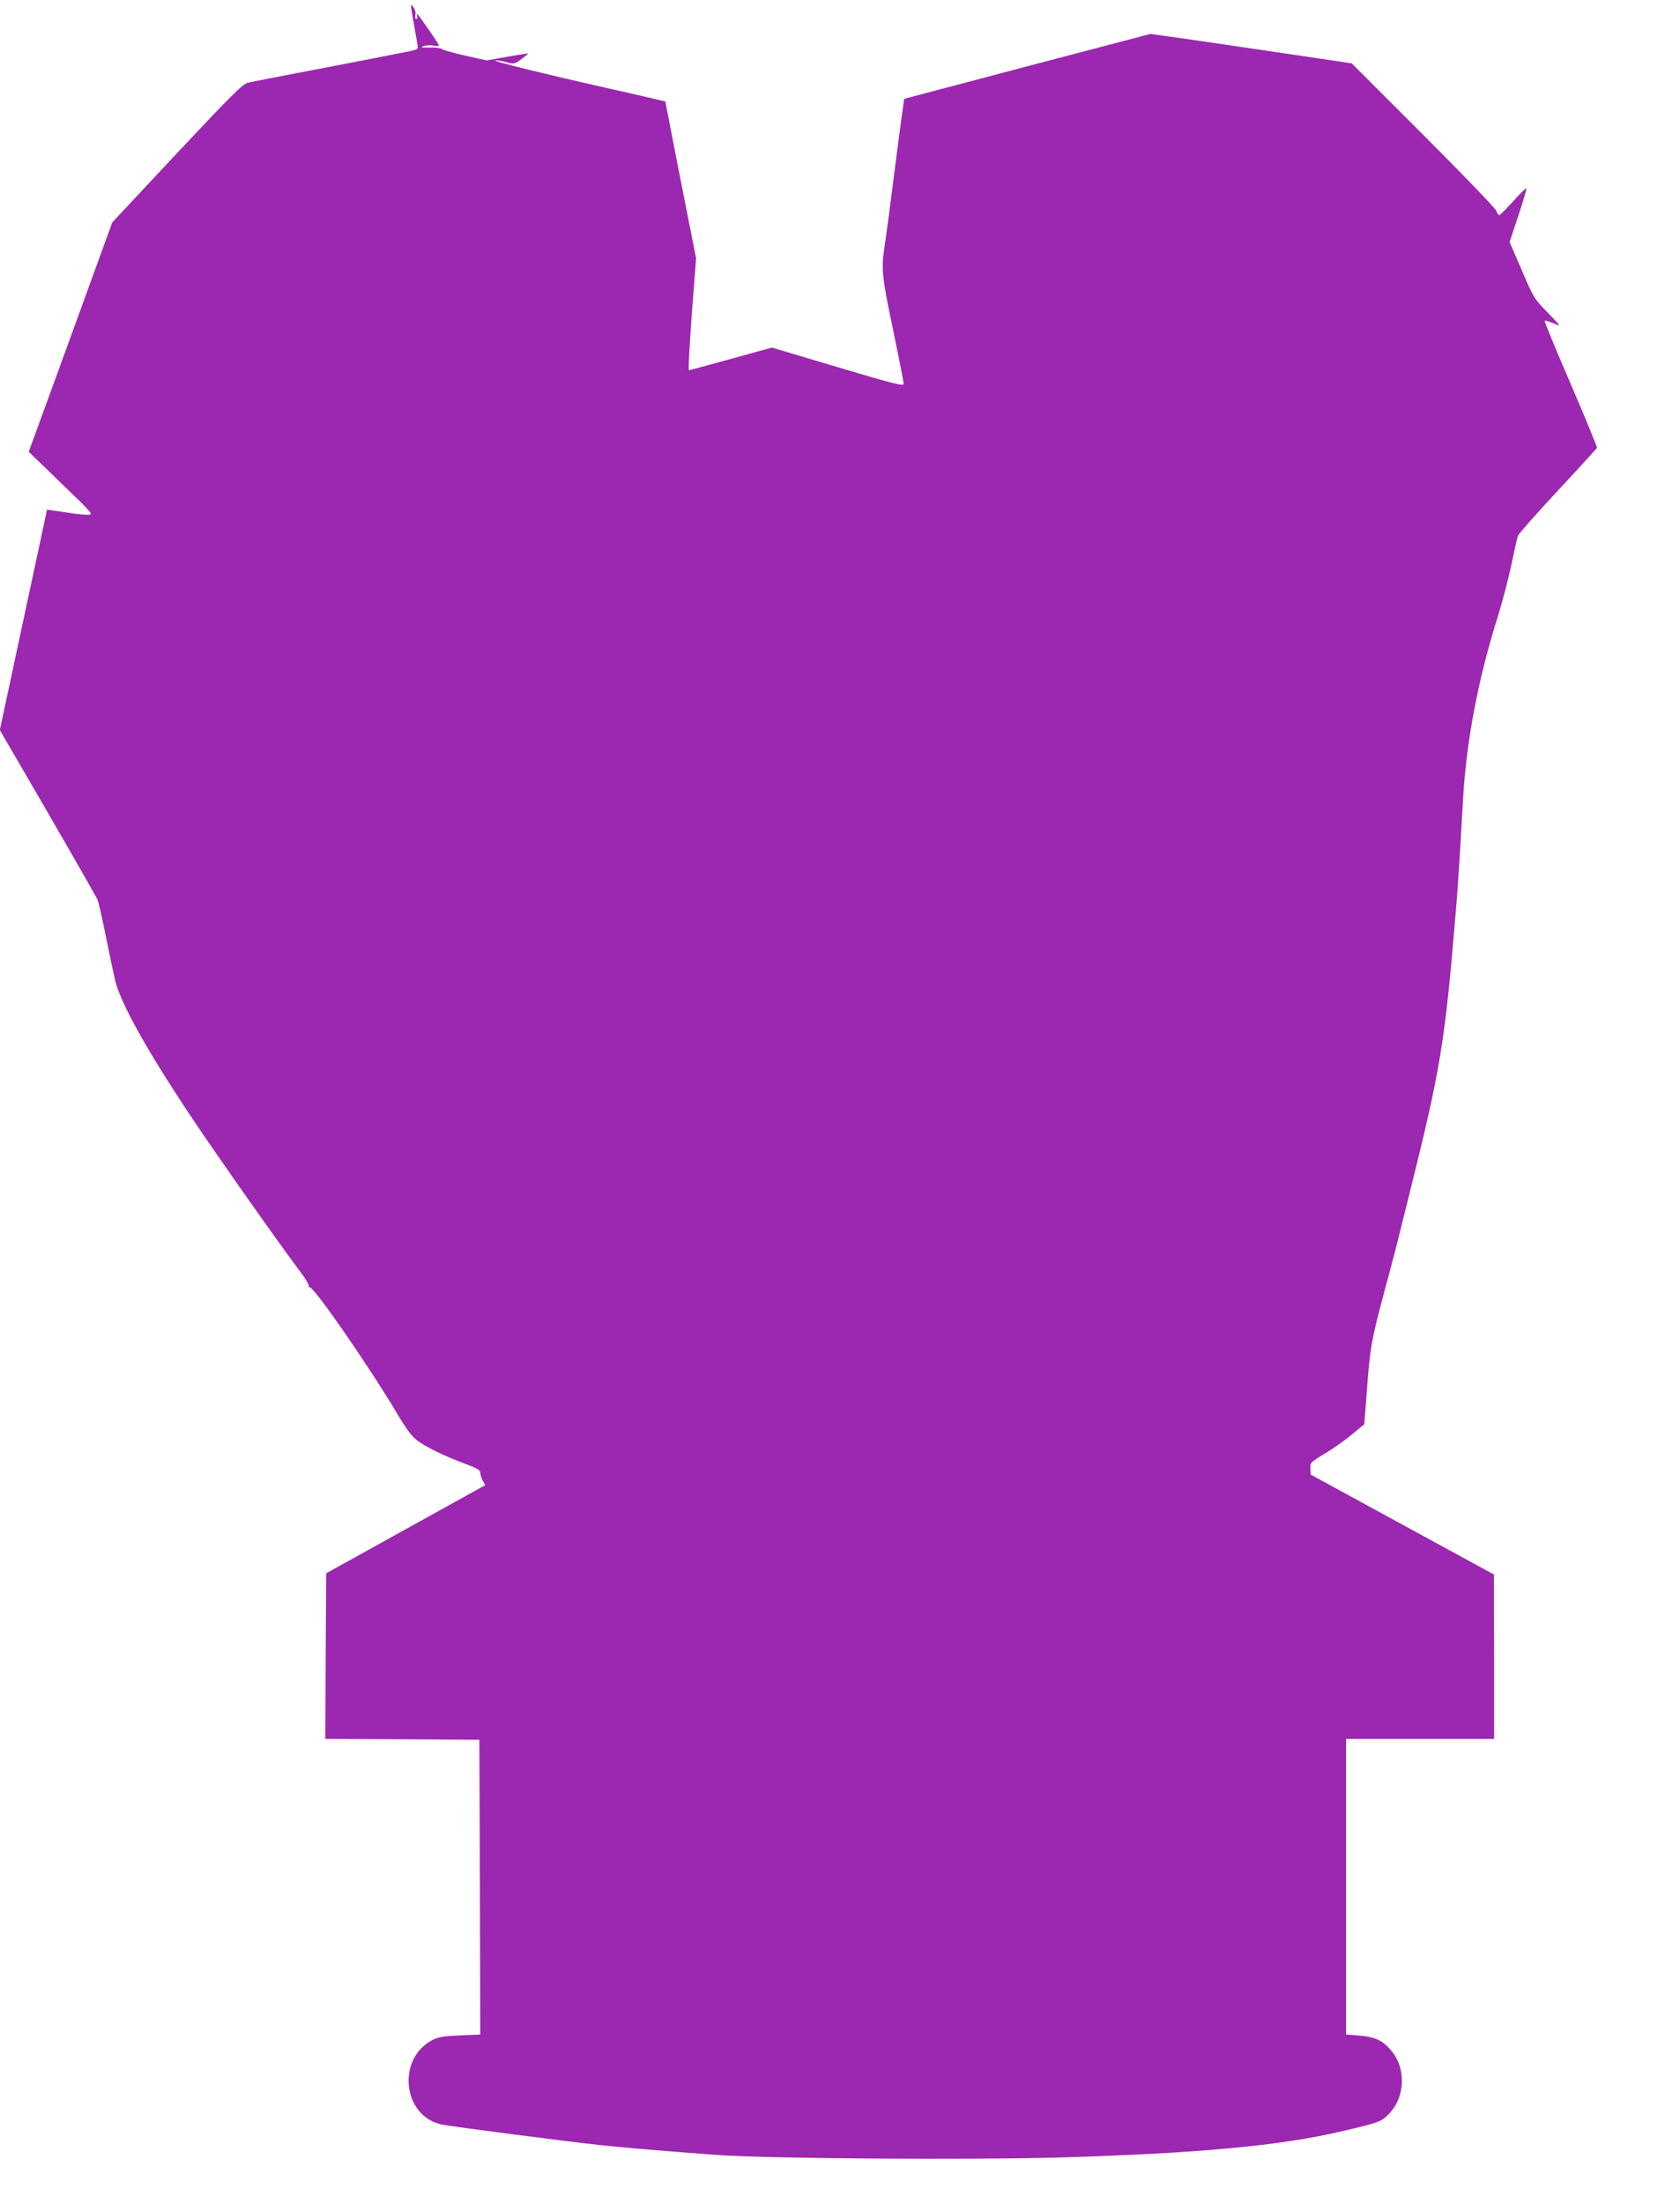
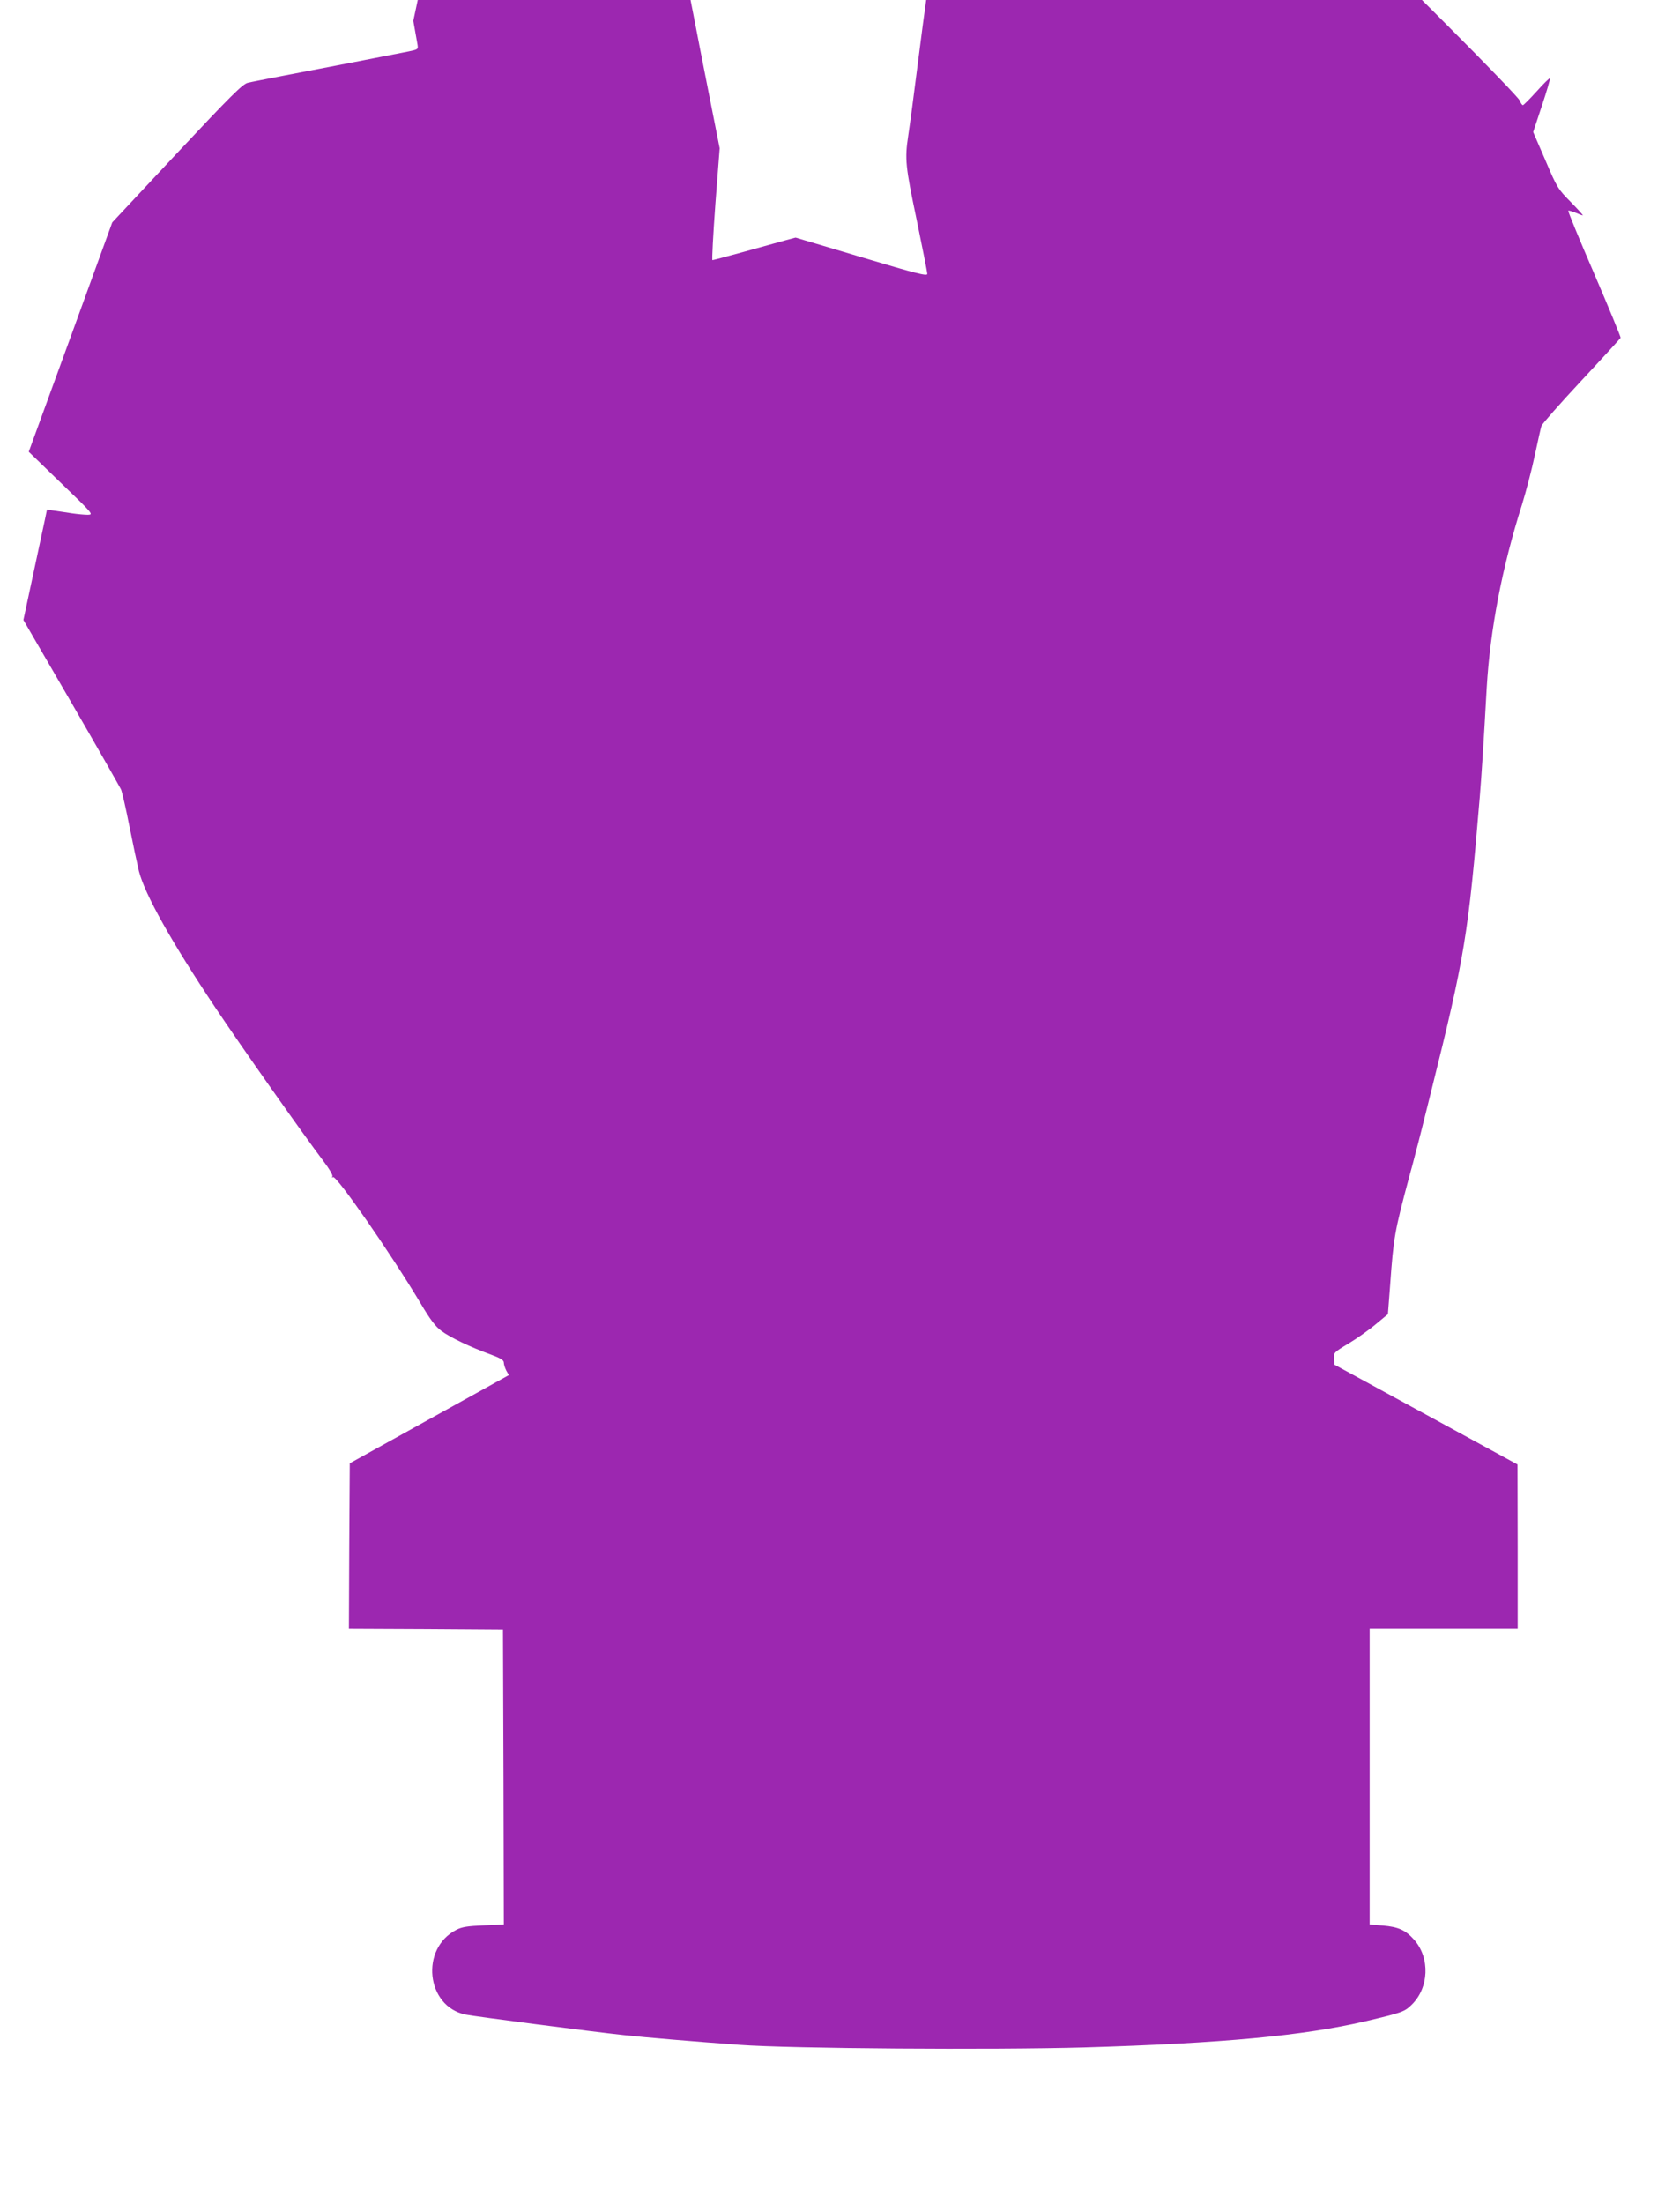
<svg xmlns="http://www.w3.org/2000/svg" version="1.0" width="976pt" height="1280pt" viewBox="0 0 976 1280" preserveAspectRatio="xMidYMid meet">
  <g transform="translate(0,1280) scale(0.1,-0.1)" fill="#9c27b0" stroke="none">
-     <path d="M2401 12679 c10 -57 21 -118 24 -135 5 -31 5 -31 -52 -43 -89 -18 -538 -105 -728 -141 -93 -18 -186 -36 -206 -41 -30 -8 -96 -73 -412 -410 l-375 -401 -242 -666 -243 -666 189 -183 c186 -179 188 -182 154 -183 -19 0 -62 4 -95 9 -33 5 -78 12 -101 15 l-41 6 -11 -53 c-6 -28 -68 -316 -137 -639 l-126 -588 277 -477 c152 -262 282 -491 290 -507 7 -17 29 -114 49 -215 20 -101 45 -218 55 -260 35 -136 188 -409 443 -791 148 -222 514 -741 629 -893 33 -43 56 -82 52 -89 -4 -7 -3 -8 4 -4 19 12 335 -443 506 -729 58 -98 88 -138 123 -164 51 -38 170 -95 286 -137 57 -21 77 -33 77 -47 0 -10 6 -30 14 -46 l15 -27 -462 -256 -462 -256 -3 -481 -2 -481 447 -2 448 -3 3 -856 2 -856 -117 -5 c-93 -4 -127 -9 -159 -26 -211 -108 -176 -444 53 -492 47 -10 739 -100 918 -119 129 -14 414 -38 675 -57 303 -22 1463 -30 2000 -15 804 24 1276 68 1635 152 216 51 227 55 269 96 101 98 108 271 15 377 -50 56 -90 75 -183 83 l-76 6 0 858 0 859 430 0 430 0 0 478 -1 477 -532 290 -532 290 -2 35 c-3 34 0 37 85 88 48 29 119 79 158 112 l70 58 13 169 c20 279 26 311 110 626 12 42 30 110 40 150 11 39 51 198 89 352 195 781 215 906 282 1710 10 122 21 289 40 630 20 339 89 700 205 1065 24 78 58 208 75 289 17 80 34 156 38 168 4 12 108 130 232 263 124 133 226 245 228 249 1 5 -67 171 -153 371 -86 199 -154 364 -151 367 2 2 21 -3 41 -11 21 -9 40 -16 43 -16 4 0 -28 35 -70 78 -74 75 -79 82 -147 242 l-71 164 51 154 c28 84 49 155 46 158 -2 3 -37 -31 -77 -76 -40 -44 -76 -80 -80 -80 -4 0 -13 13 -19 28 -6 15 -198 214 -425 441 l-413 413 -464 69 c-255 38 -518 76 -584 85 l-121 17 -716 -188 -715 -189 -12 -85 c-12 -85 -20 -148 -41 -311 -6 -47 -15 -116 -20 -155 -5 -38 -14 -108 -20 -155 -6 -47 -16 -114 -21 -150 -20 -133 -16 -174 49 -484 34 -164 62 -306 62 -316 0 -14 -58 0 -382 97 l-383 114 -60 -16 c-33 -9 -140 -39 -238 -66 -98 -27 -181 -49 -185 -49 -4 0 4 146 17 325 l25 325 -62 313 c-34 171 -74 376 -89 455 l-28 143 -35 8 c-19 5 -159 37 -310 71 -356 80 -671 158 -643 159 13 1 42 -4 67 -11 42 -11 45 -10 87 20 24 18 40 32 37 32 -3 0 -58 -9 -123 -20 l-117 -21 -122 27 c-66 15 -128 32 -136 38 -8 7 -42 11 -75 10 -47 -1 -55 0 -35 8 14 5 40 7 58 3 17 -3 32 -3 32 1 0 7 -107 163 -123 179 -7 7 -8 4 -4 -7 4 -10 2 -18 -4 -18 -7 0 -9 10 -6 23 4 13 -1 31 -12 46 -17 22 -17 19 0 -80z" />
+     <path d="M2401 12679 c10 -57 21 -118 24 -135 5 -31 5 -31 -52 -43 -89 -18 -538 -105 -728 -141 -93 -18 -186 -36 -206 -41 -30 -8 -96 -73 -412 -410 l-375 -401 -242 -666 -243 -666 189 -183 c186 -179 188 -182 154 -183 -19 0 -62 4 -95 9 -33 5 -78 12 -101 15 l-41 6 -11 -53 l-126 -588 277 -477 c152 -262 282 -491 290 -507 7 -17 29 -114 49 -215 20 -101 45 -218 55 -260 35 -136 188 -409 443 -791 148 -222 514 -741 629 -893 33 -43 56 -82 52 -89 -4 -7 -3 -8 4 -4 19 12 335 -443 506 -729 58 -98 88 -138 123 -164 51 -38 170 -95 286 -137 57 -21 77 -33 77 -47 0 -10 6 -30 14 -46 l15 -27 -462 -256 -462 -256 -3 -481 -2 -481 447 -2 448 -3 3 -856 2 -856 -117 -5 c-93 -4 -127 -9 -159 -26 -211 -108 -176 -444 53 -492 47 -10 739 -100 918 -119 129 -14 414 -38 675 -57 303 -22 1463 -30 2000 -15 804 24 1276 68 1635 152 216 51 227 55 269 96 101 98 108 271 15 377 -50 56 -90 75 -183 83 l-76 6 0 858 0 859 430 0 430 0 0 478 -1 477 -532 290 -532 290 -2 35 c-3 34 0 37 85 88 48 29 119 79 158 112 l70 58 13 169 c20 279 26 311 110 626 12 42 30 110 40 150 11 39 51 198 89 352 195 781 215 906 282 1710 10 122 21 289 40 630 20 339 89 700 205 1065 24 78 58 208 75 289 17 80 34 156 38 168 4 12 108 130 232 263 124 133 226 245 228 249 1 5 -67 171 -153 371 -86 199 -154 364 -151 367 2 2 21 -3 41 -11 21 -9 40 -16 43 -16 4 0 -28 35 -70 78 -74 75 -79 82 -147 242 l-71 164 51 154 c28 84 49 155 46 158 -2 3 -37 -31 -77 -76 -40 -44 -76 -80 -80 -80 -4 0 -13 13 -19 28 -6 15 -198 214 -425 441 l-413 413 -464 69 c-255 38 -518 76 -584 85 l-121 17 -716 -188 -715 -189 -12 -85 c-12 -85 -20 -148 -41 -311 -6 -47 -15 -116 -20 -155 -5 -38 -14 -108 -20 -155 -6 -47 -16 -114 -21 -150 -20 -133 -16 -174 49 -484 34 -164 62 -306 62 -316 0 -14 -58 0 -382 97 l-383 114 -60 -16 c-33 -9 -140 -39 -238 -66 -98 -27 -181 -49 -185 -49 -4 0 4 146 17 325 l25 325 -62 313 c-34 171 -74 376 -89 455 l-28 143 -35 8 c-19 5 -159 37 -310 71 -356 80 -671 158 -643 159 13 1 42 -4 67 -11 42 -11 45 -10 87 20 24 18 40 32 37 32 -3 0 -58 -9 -123 -20 l-117 -21 -122 27 c-66 15 -128 32 -136 38 -8 7 -42 11 -75 10 -47 -1 -55 0 -35 8 14 5 40 7 58 3 17 -3 32 -3 32 1 0 7 -107 163 -123 179 -7 7 -8 4 -4 -7 4 -10 2 -18 -4 -18 -7 0 -9 10 -6 23 4 13 -1 31 -12 46 -17 22 -17 19 0 -80z" />
  </g>
</svg>